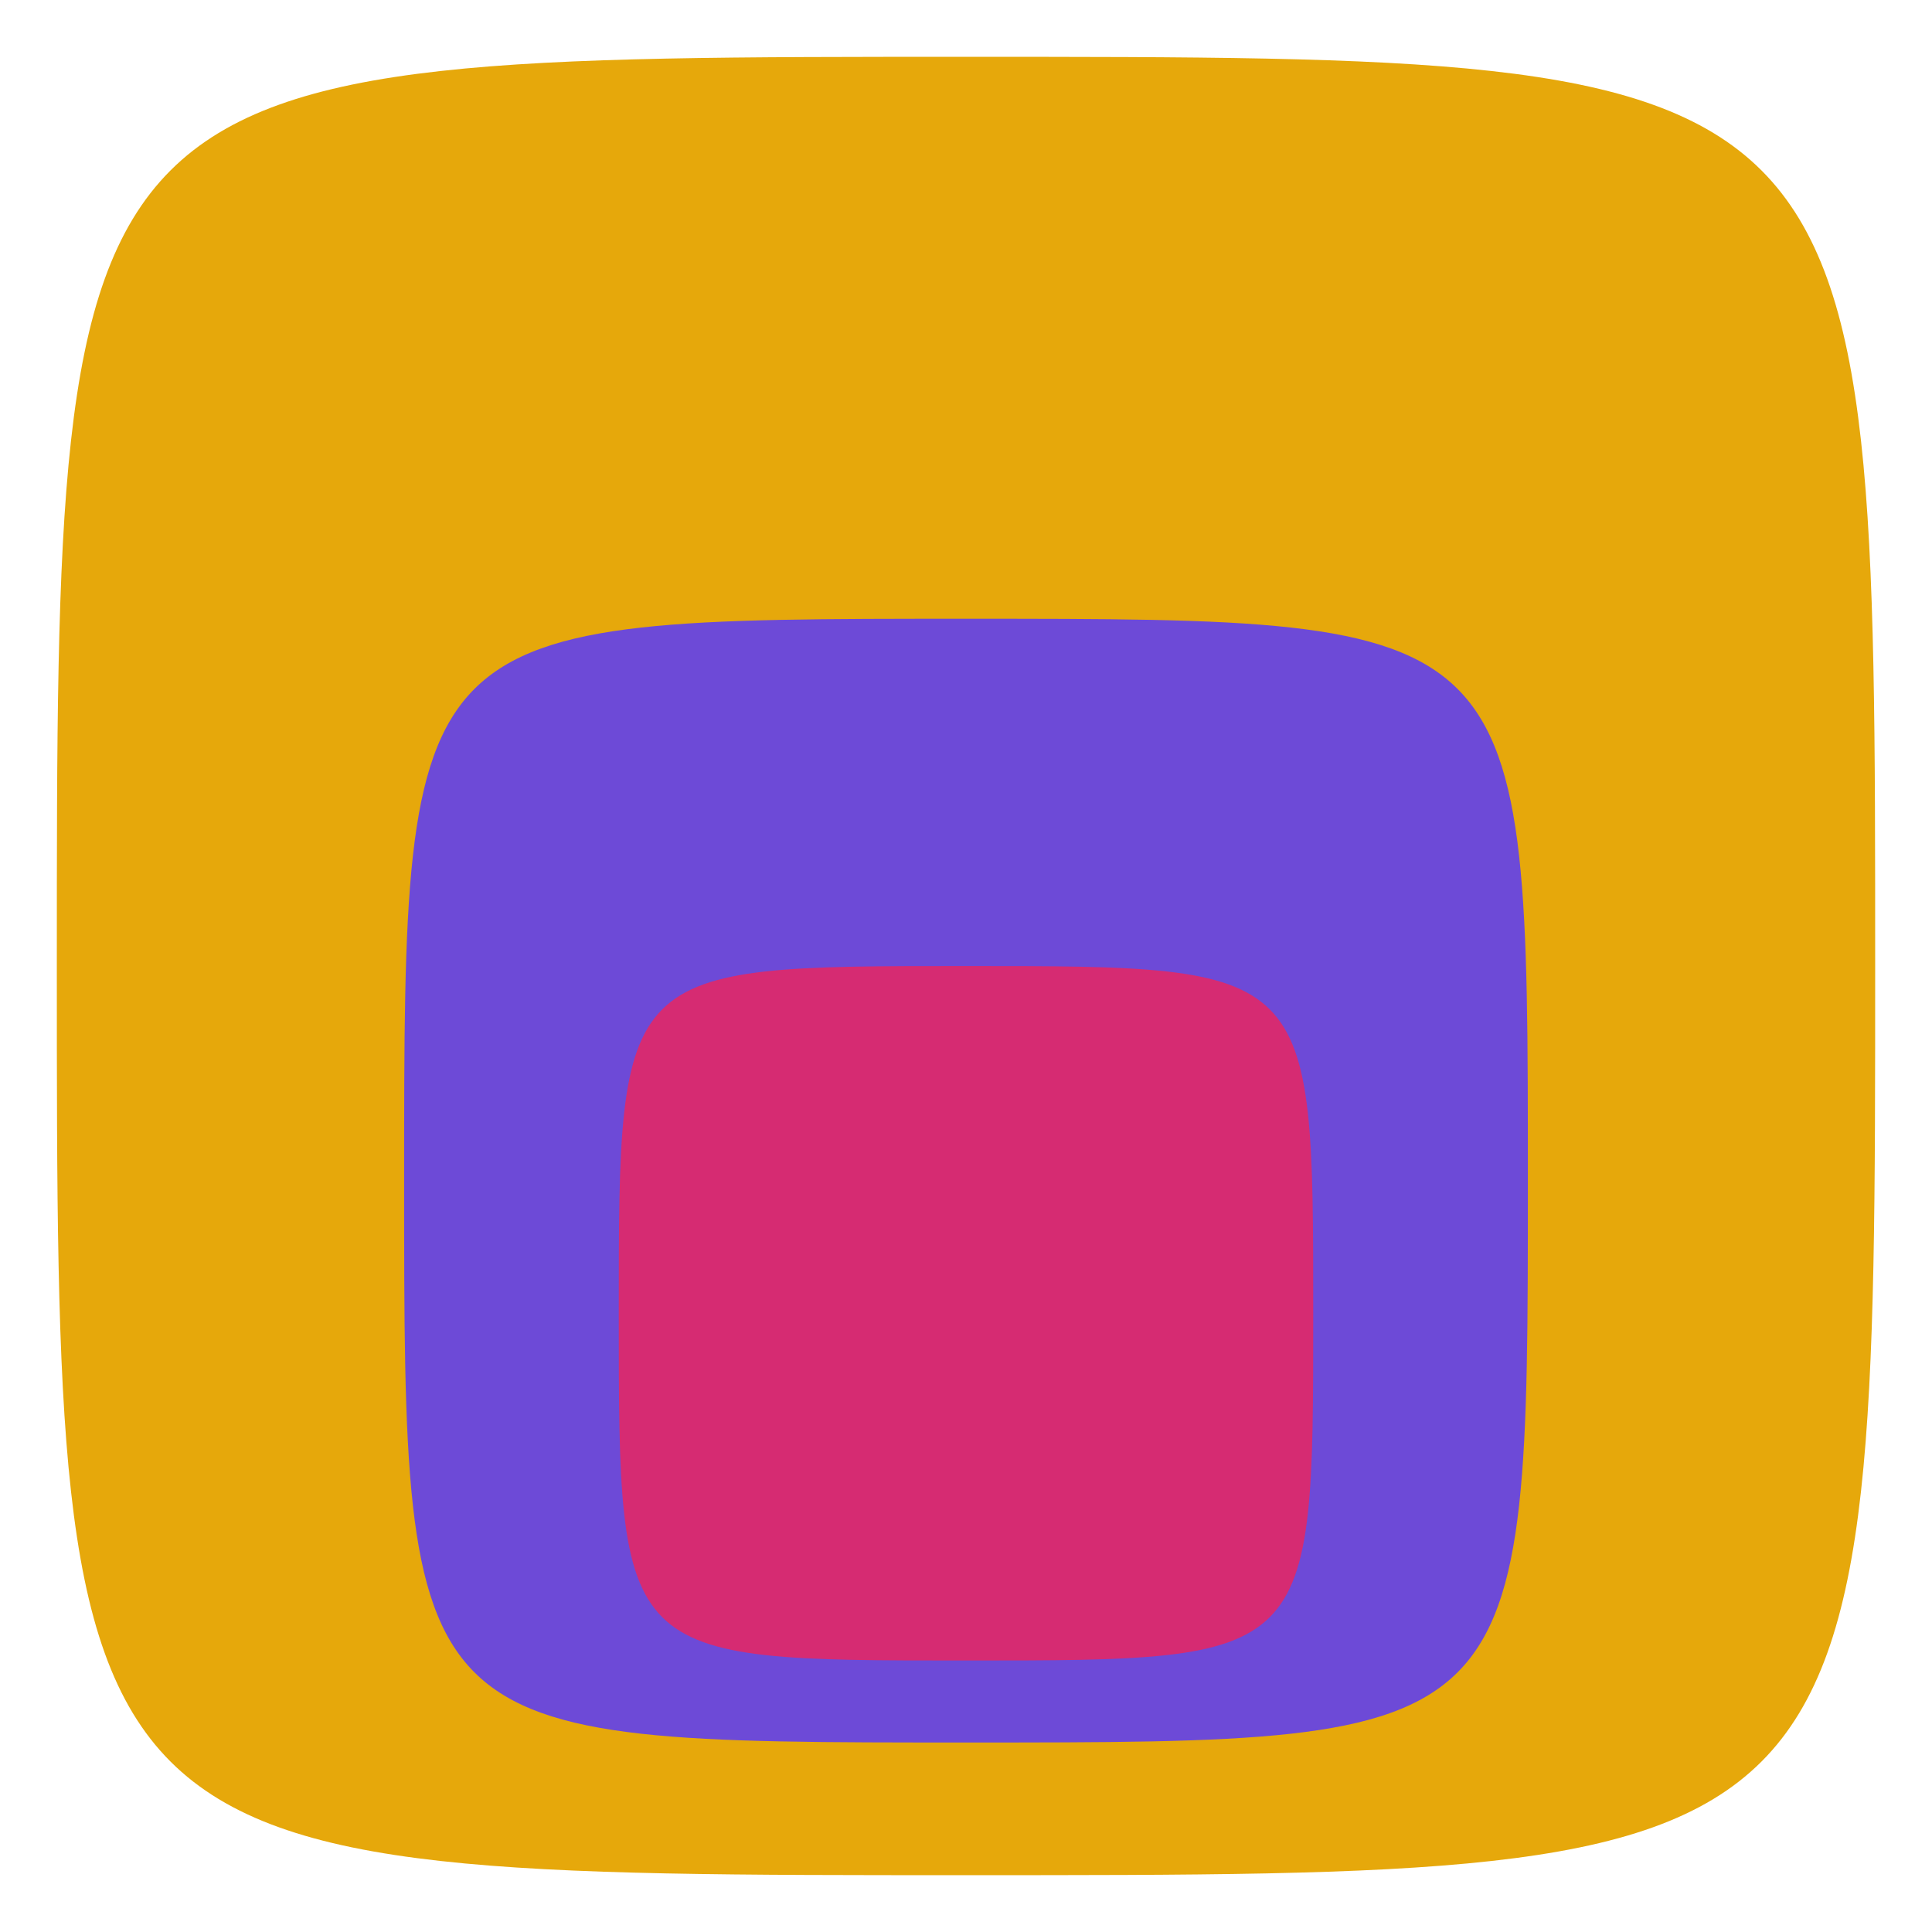
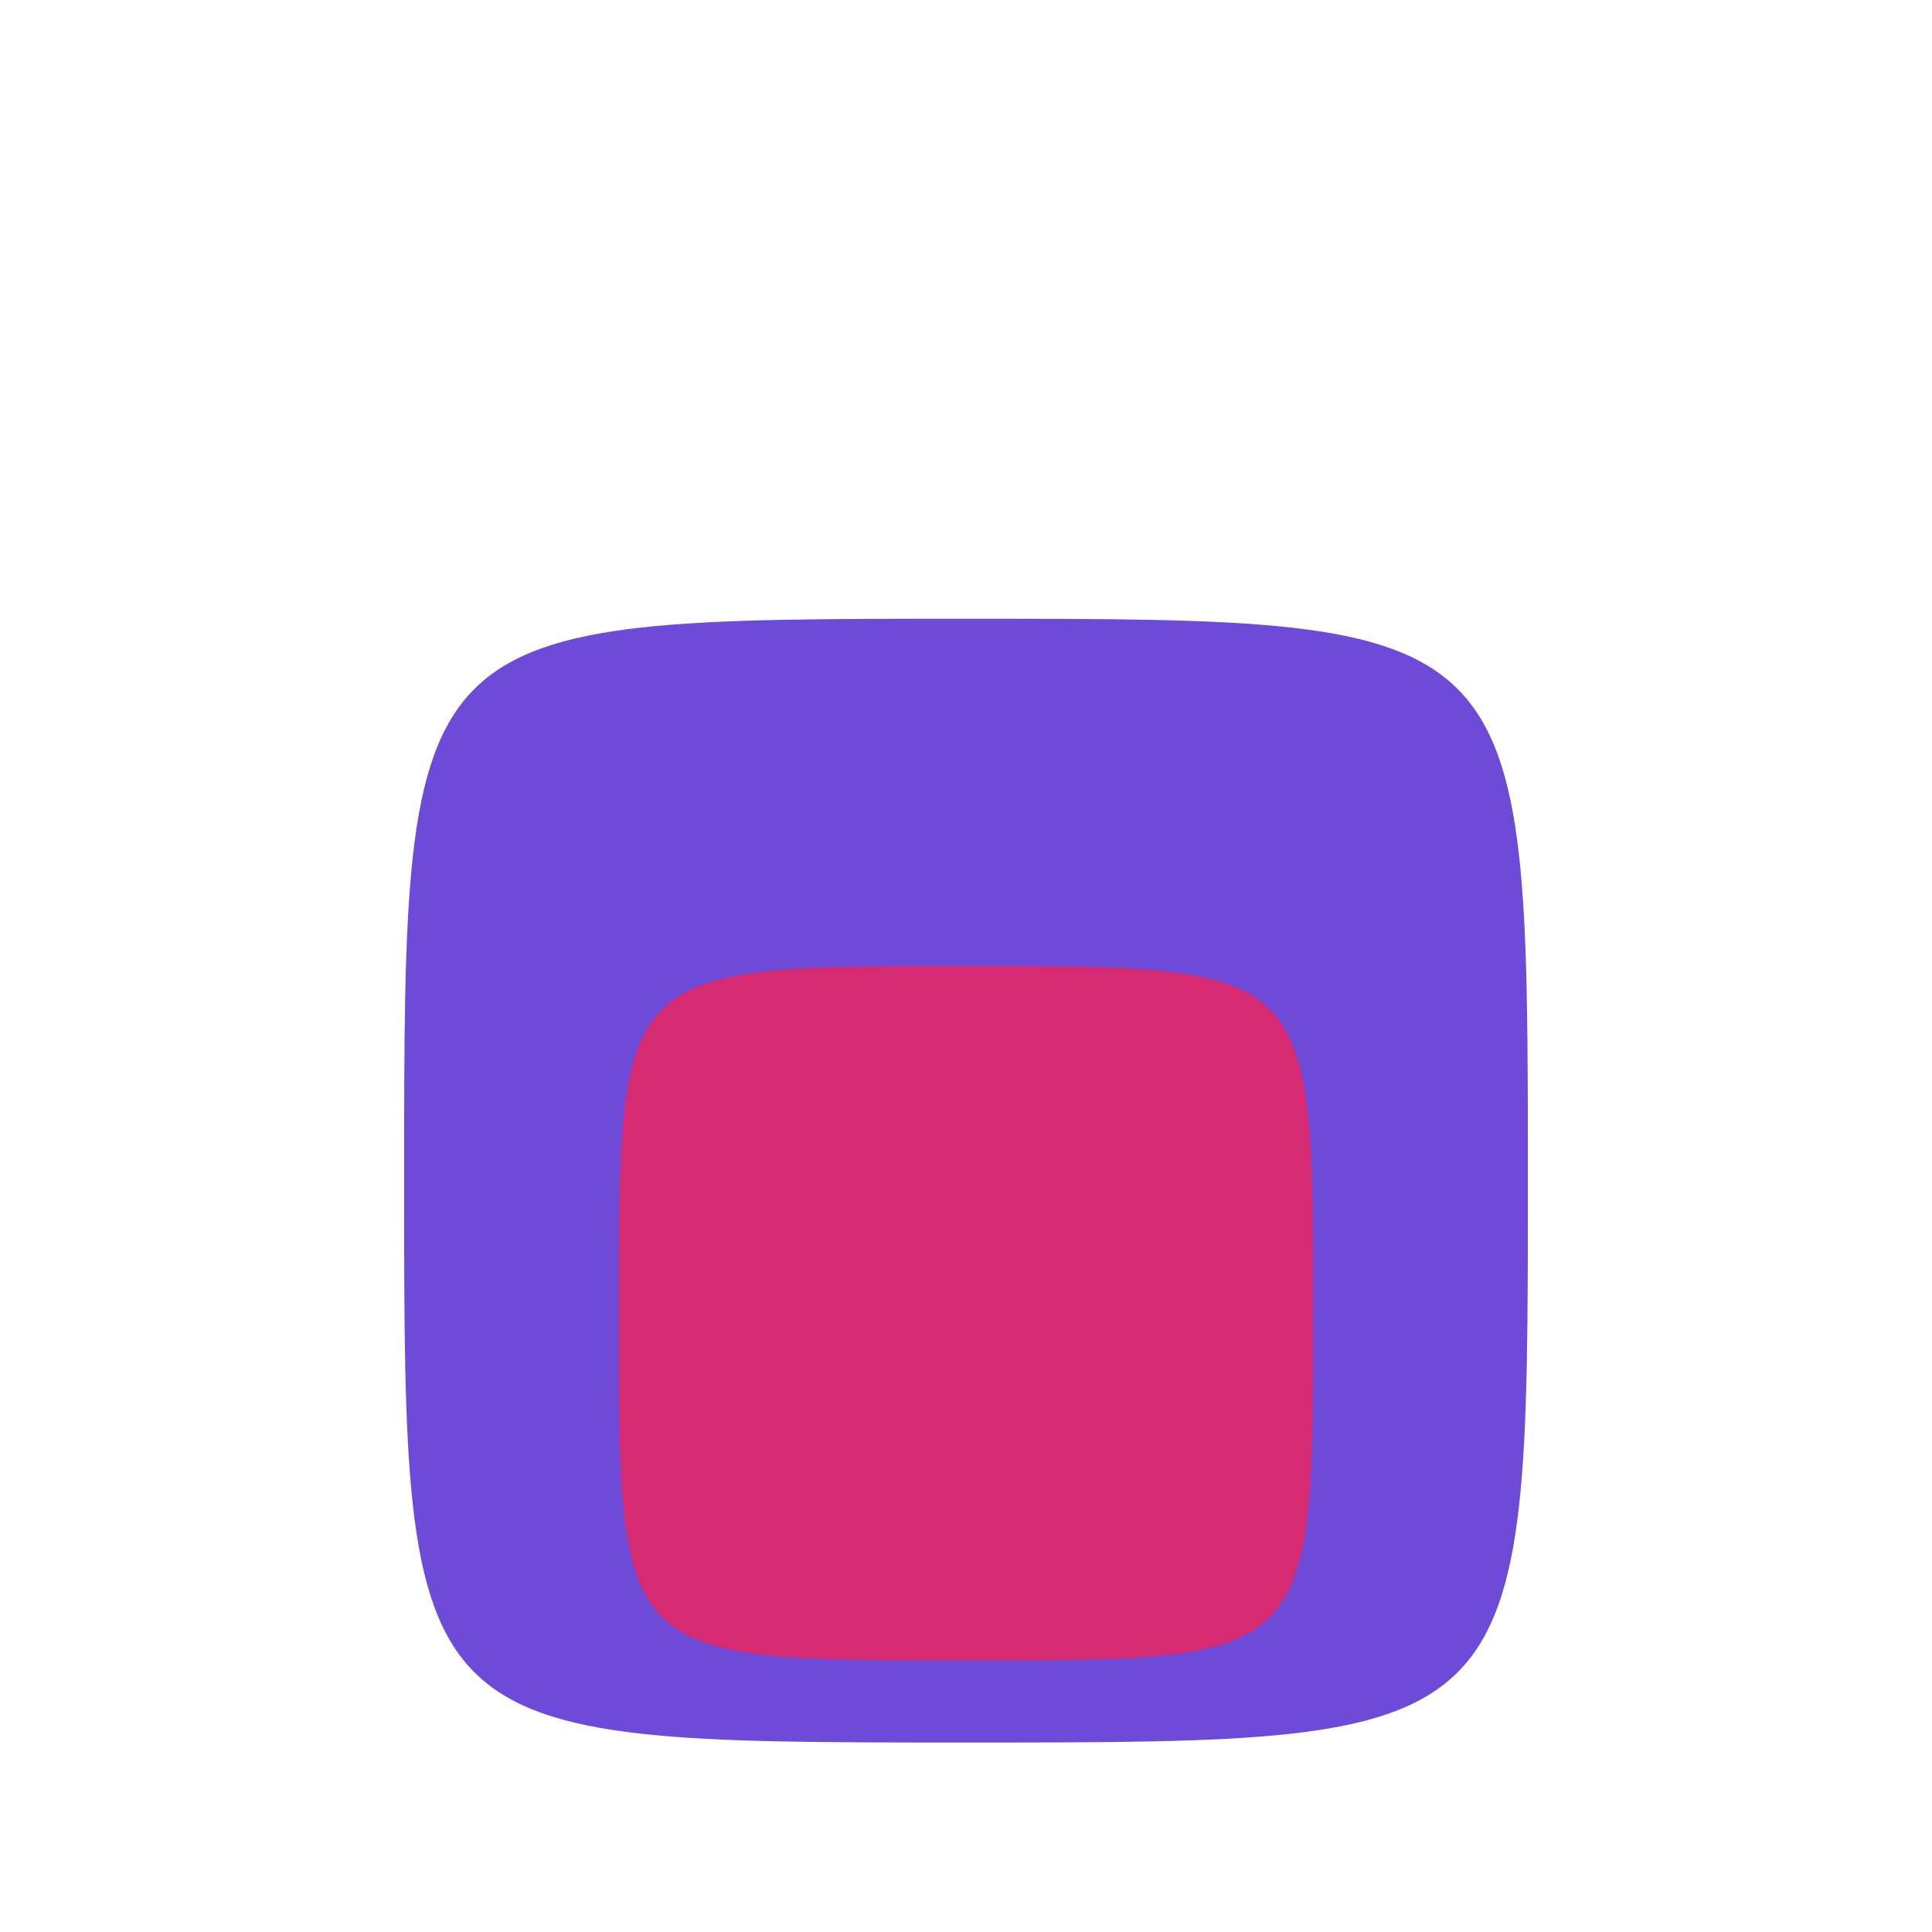
<svg xmlns="http://www.w3.org/2000/svg" width="200" height="200" viewBox="-4 -4 136 136">
-   <path fill="#e6a80b" d="M0 64C0 0 0 0 64 0s64 0 64 64 0 64-64 64-64 0-64-64" />
  <path fill="#6d4ad7" d="M24.448 79.109c0-39.552 0-39.552 39.552-39.552s39.552 0 39.552 39.552 0 39.552-39.552 39.552-39.552 0-39.552-39.552" />
  <path fill="#d62b72" d="M39.557 88.446c0-24.443 0-24.443 24.443-24.443s24.443 0 24.443 24.443 0 24.443-24.443 24.443-24.443 0-24.443-24.443" />
</svg>